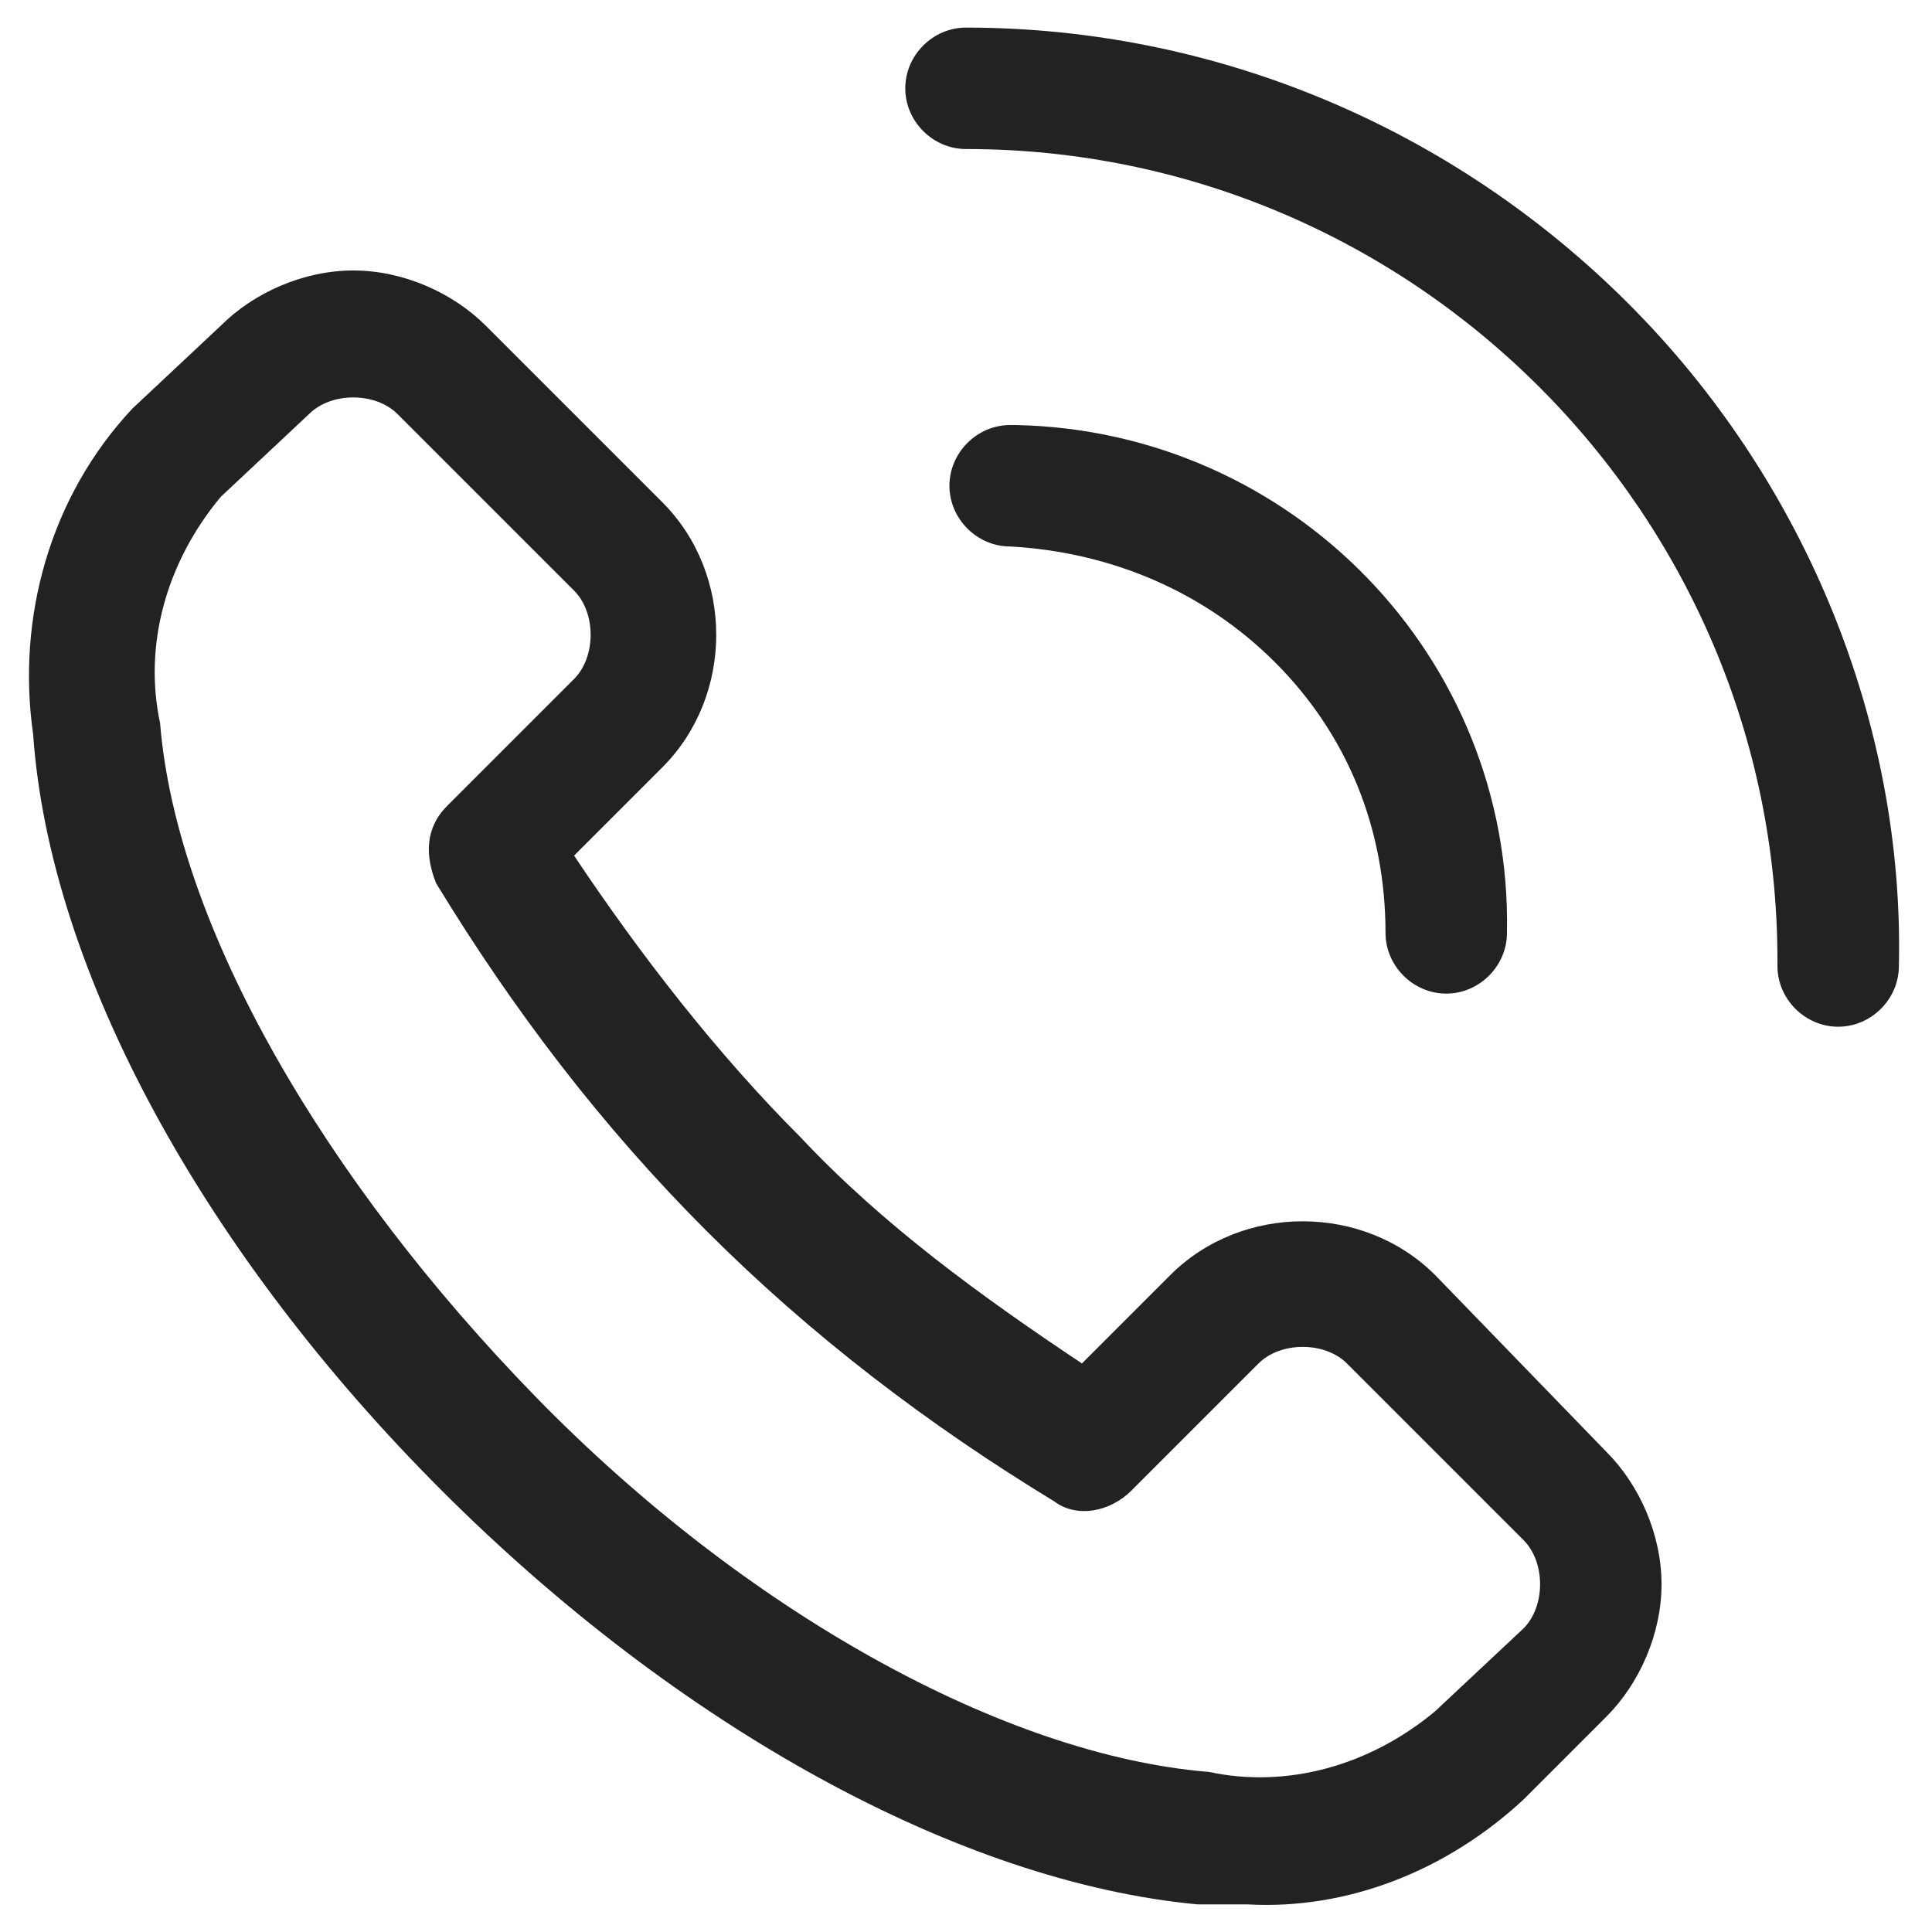
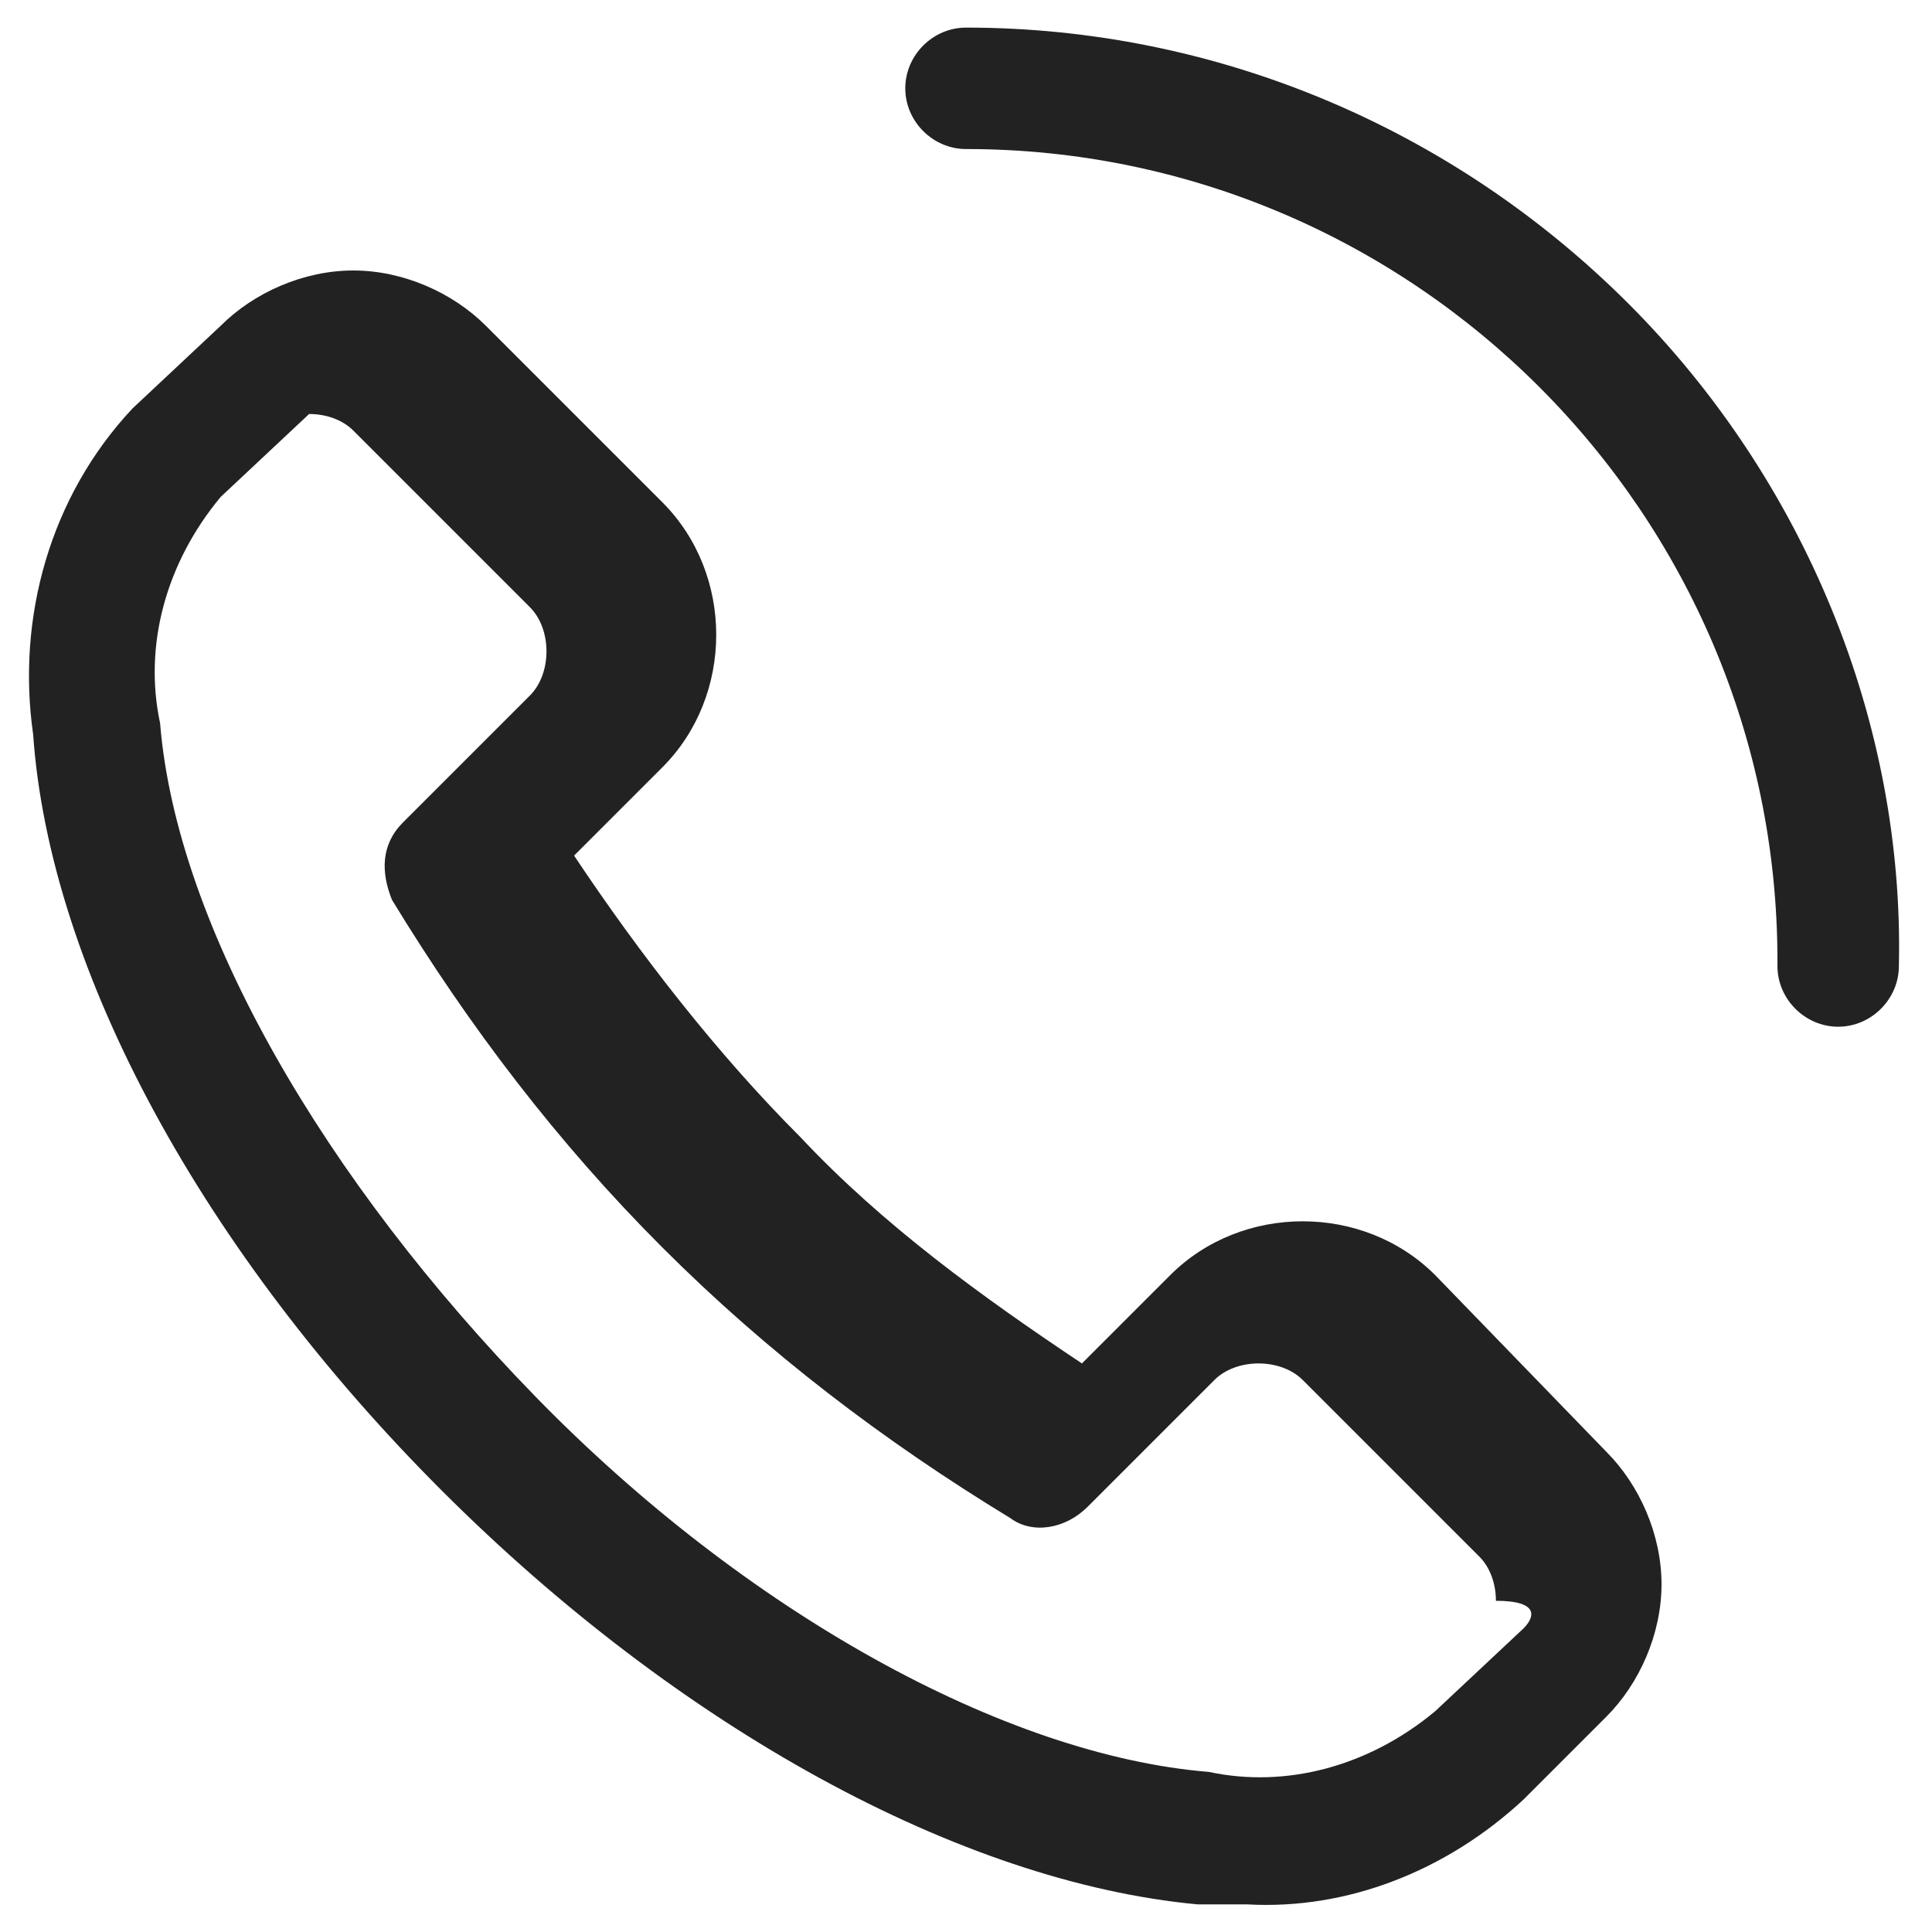
<svg xmlns="http://www.w3.org/2000/svg" version="1.1" id="Layer_1" x="0px" y="0px" width="35px" height="35px" viewBox="0 0 35 35" style="enable-background:new 0 0 35 35;" xml:space="preserve">
  <style type="text/css">
	.st0{fill:#222222;}
</style>
  <g id="XMLID_1_">
-     <path class="st0" d="M26,23.1c-1.3-1.3-3.5-1.3-4.8,0c0,0,0,0,0,0l-1.6,1.6c-1.8-1.2-3.6-2.5-5.1-4.1c-1.5-1.5-2.9-3.3-4.1-5.1   l1.6-1.6c1.3-1.3,1.3-3.5,0-4.8c0,0,0,0,0,0L8.8,5.9c-0.6-0.6-1.5-1-2.4-1c-0.9,0-1.8,0.4-2.4,1L2.4,7.4C0.9,9,0.3,11.2,0.6,13.3   C0.9,17.6,3.7,22.7,8,27s9.4,7.1,13.7,7.5c0.3,0,0.6,0,0.9,0c1.8,0.1,3.6-0.6,5-1.9l1.5-1.5c0.6-0.6,1-1.5,1-2.4   c0-0.9-0.4-1.8-1-2.4L26,23.1z M27.6,29.5L26,31c-1.2,1-2.7,1.4-4.1,1.1c-3.7-0.3-8.4-2.9-12.2-6.8s-6.5-8.5-6.8-12.2   C2.6,11.7,3,10.2,4,9l1.6-1.5c0.2-0.2,0.5-0.3,0.8-0.3c0.3,0,0.6,0.1,0.8,0.3l3.2,3.2c0.4,0.4,0.4,1.2,0,1.6l-2.3,2.3   c-0.4,0.4-0.4,0.9-0.2,1.4c1.4,2.3,3,4.4,4.9,6.3c1.9,1.9,4,3.5,6.3,4.9c0.4,0.3,1,0.2,1.4-0.2l2.3-2.3c0.4-0.4,1.2-0.4,1.6,0   l3.2,3.2c0.2,0.2,0.3,0.5,0.3,0.8C27.9,29,27.8,29.3,27.6,29.5L27.6,29.5z" />
+     <path class="st0" d="M26,23.1c-1.3-1.3-3.5-1.3-4.8,0c0,0,0,0,0,0l-1.6,1.6c-1.8-1.2-3.6-2.5-5.1-4.1c-1.5-1.5-2.9-3.3-4.1-5.1   l1.6-1.6c1.3-1.3,1.3-3.5,0-4.8c0,0,0,0,0,0L8.8,5.9c-0.6-0.6-1.5-1-2.4-1c-0.9,0-1.8,0.4-2.4,1L2.4,7.4C0.9,9,0.3,11.2,0.6,13.3   C0.9,17.6,3.7,22.7,8,27s9.4,7.1,13.7,7.5c0.3,0,0.6,0,0.9,0c1.8,0.1,3.6-0.6,5-1.9l1.5-1.5c0.6-0.6,1-1.5,1-2.4   c0-0.9-0.4-1.8-1-2.4L26,23.1z M27.6,29.5L26,31c-1.2,1-2.7,1.4-4.1,1.1c-3.7-0.3-8.4-2.9-12.2-6.8s-6.5-8.5-6.8-12.2   C2.6,11.7,3,10.2,4,9l1.6-1.5c0.3,0,0.6,0.1,0.8,0.3l3.2,3.2c0.4,0.4,0.4,1.2,0,1.6l-2.3,2.3   c-0.4,0.4-0.4,0.9-0.2,1.4c1.4,2.3,3,4.4,4.9,6.3c1.9,1.9,4,3.5,6.3,4.9c0.4,0.3,1,0.2,1.4-0.2l2.3-2.3c0.4-0.4,1.2-0.4,1.6,0   l3.2,3.2c0.2,0.2,0.3,0.5,0.3,0.8C27.9,29,27.8,29.3,27.6,29.5L27.6,29.5z" />
    <path id="XMLID_3_" class="st0" d="M29.5,5.5c-3.2-3.2-7.5-5-12-5c-0.6,0-1.1,0.5-1.1,1.1s0.5,1.1,1.1,1.1   c8.1,0,14.7,6.6,14.7,14.7c0,0,0,0.1,0,0.1c0,0.6,0.5,1.1,1.1,1.1s1.1-0.5,1.1-1.1C34.5,13.1,32.7,8.7,29.5,5.5z" />
-     <path id="XMLID_2_" class="st0" d="M23.1,12c1.3,1.3,2,3,2,4.9c0,0.6,0.5,1.1,1.1,1.1c0.6,0,1.1-0.5,1.1-1.1c0.1-5-3.9-9.1-8.9-9.2   c0,0-0.1,0-0.1,0c-0.6,0-1.1,0.5-1.1,1.1c0,0.6,0.5,1.1,1.1,1.1C20.1,10,21.8,10.7,23.1,12z" />
  </g>
</svg>